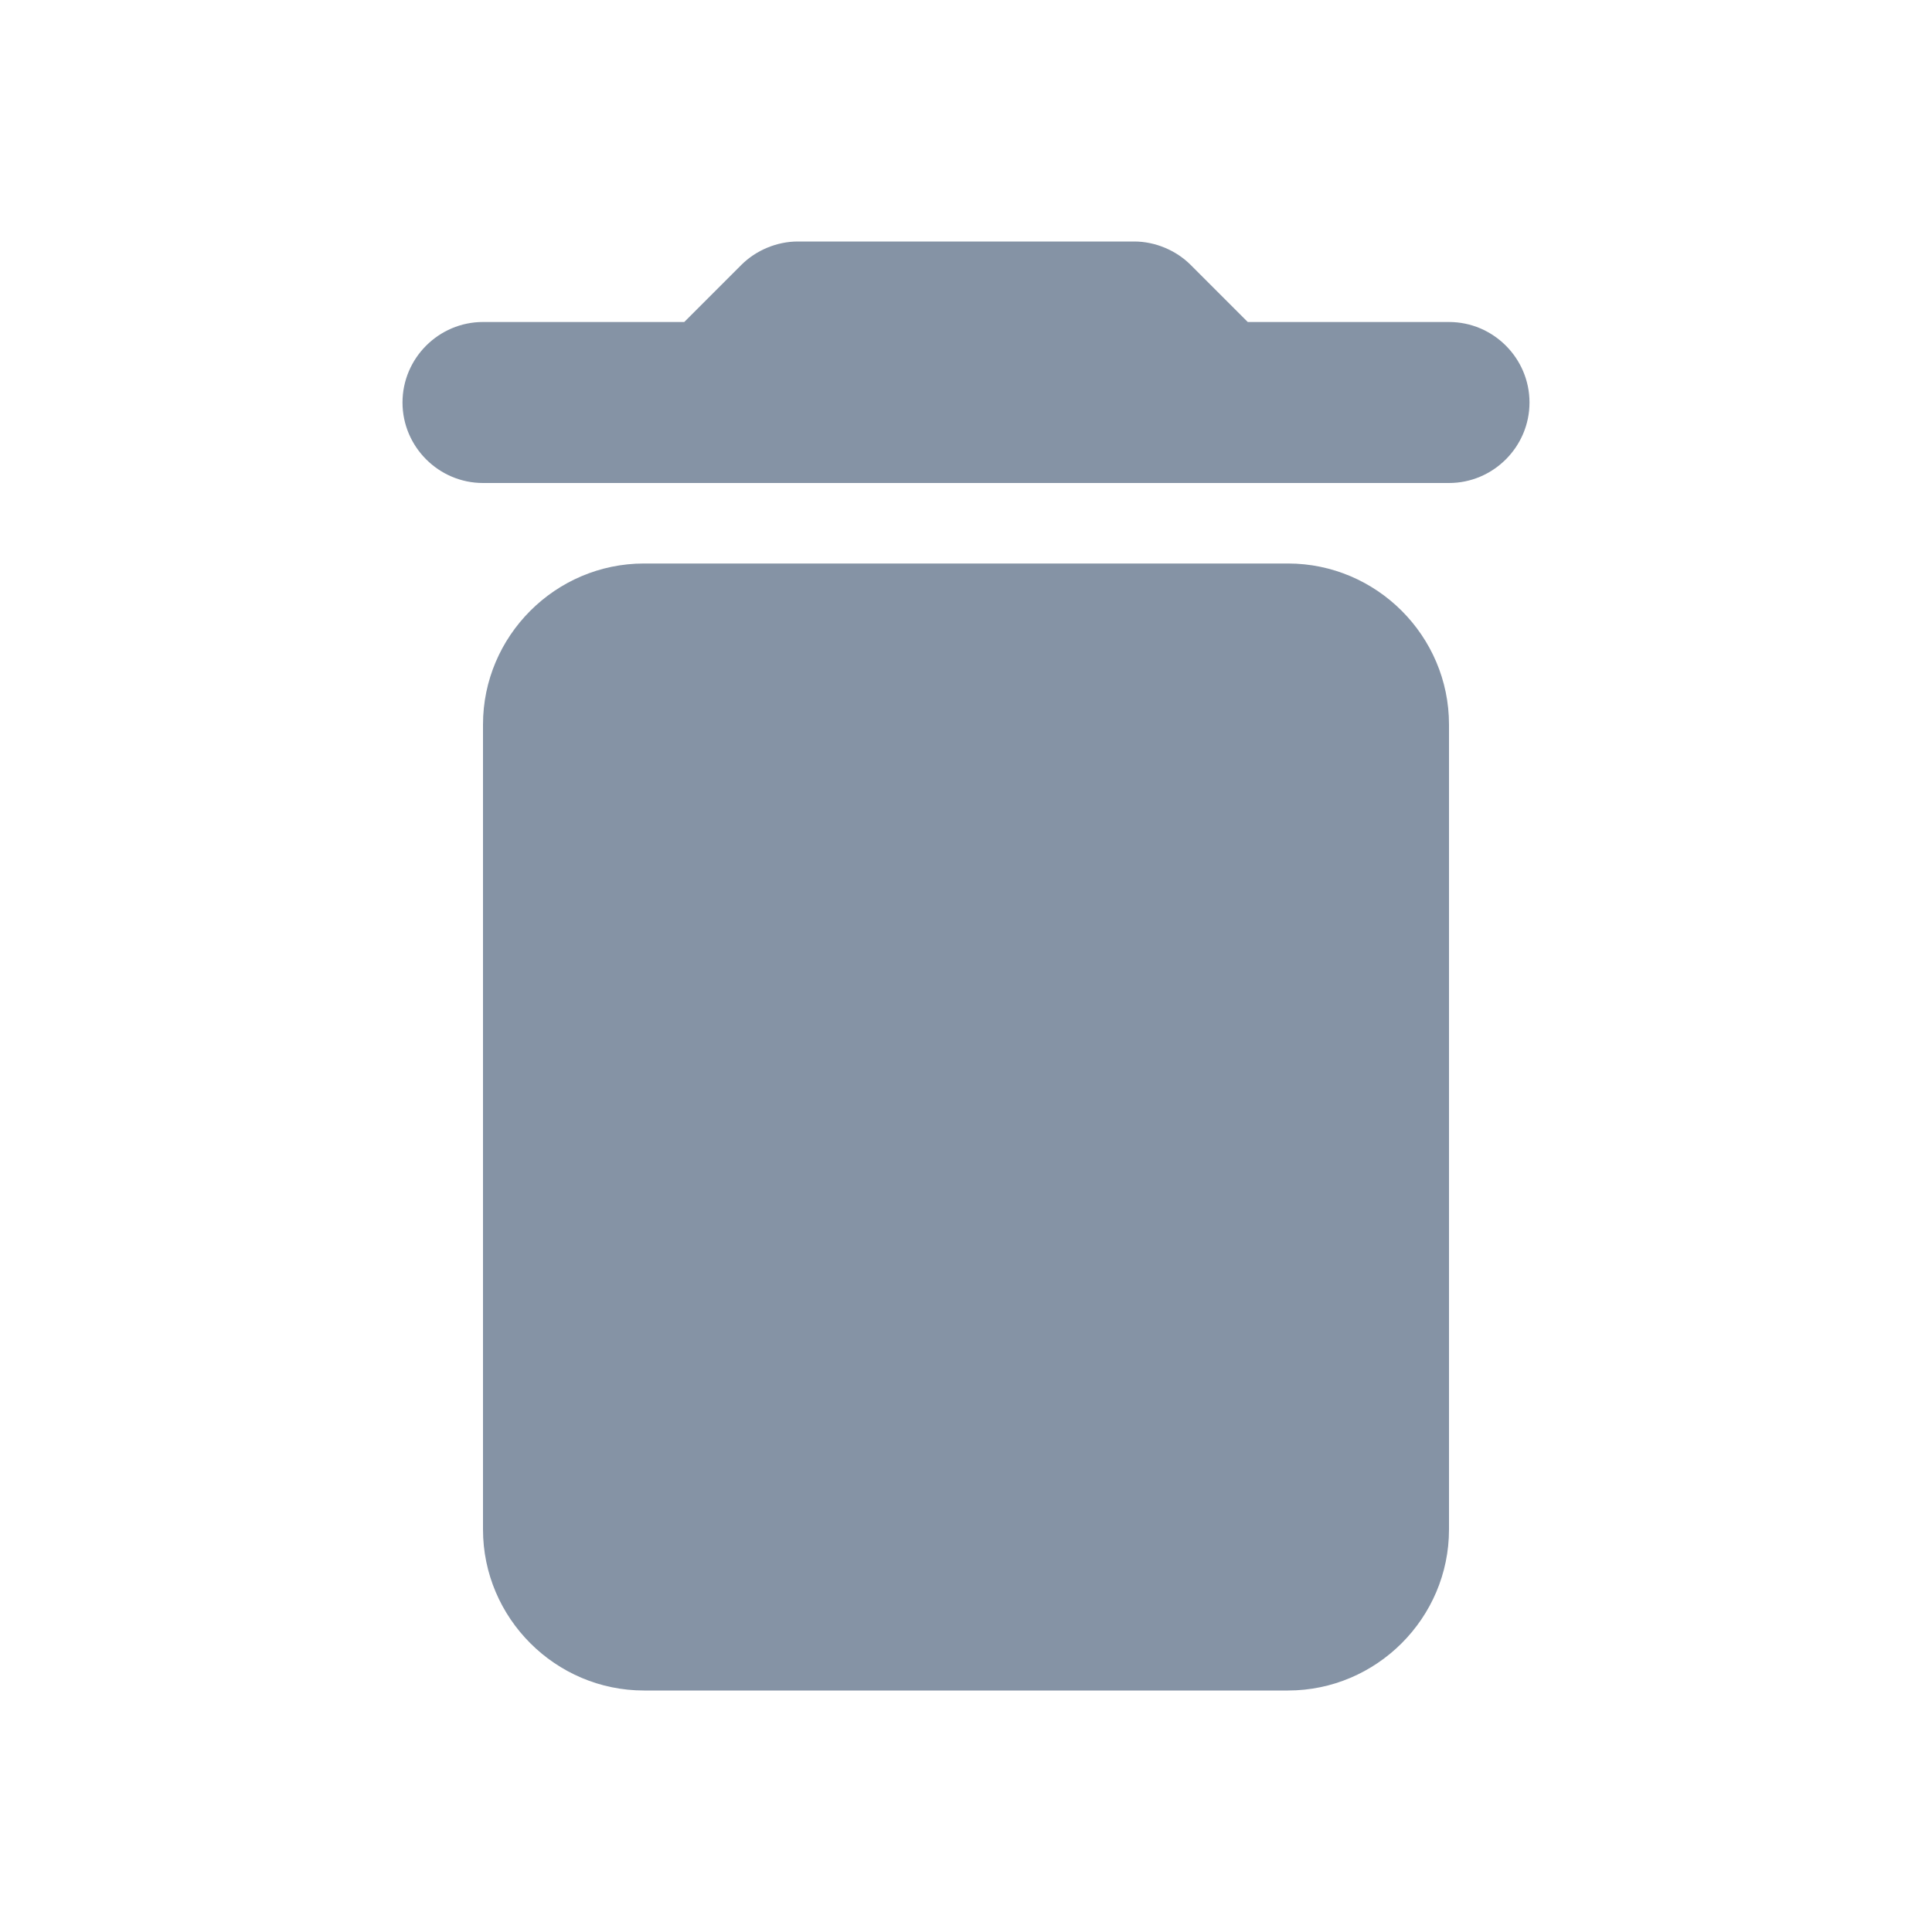
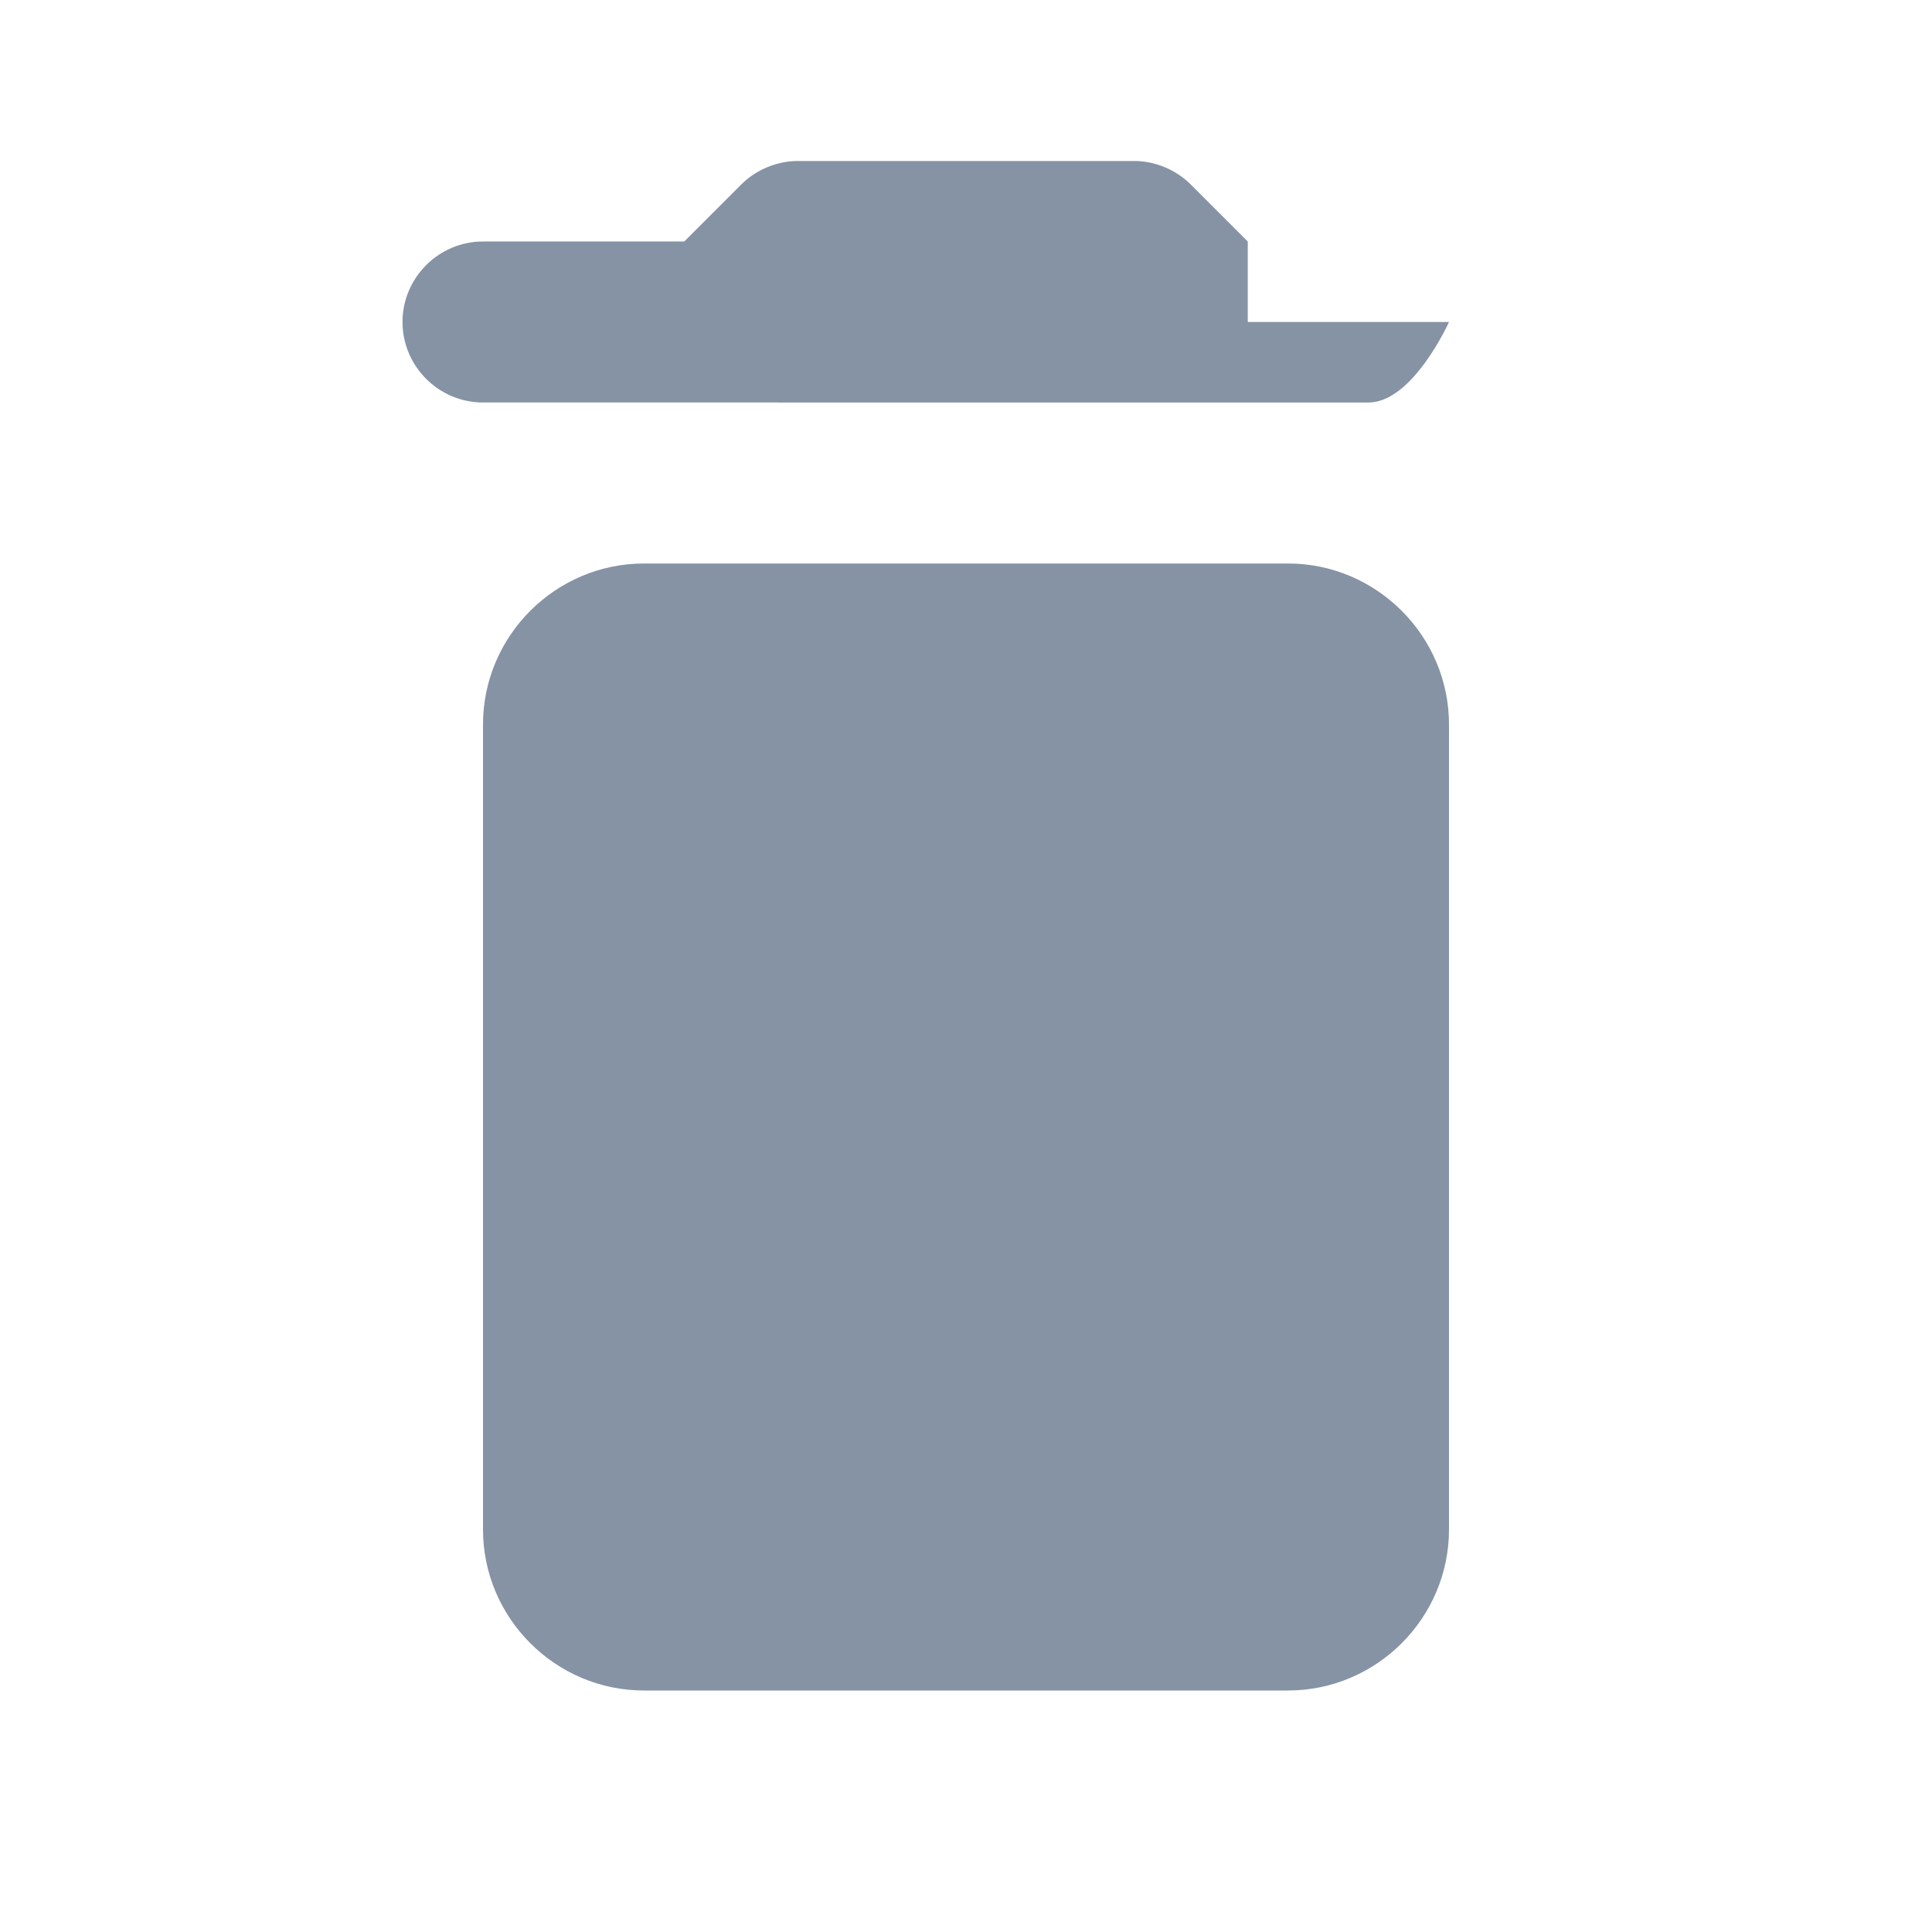
<svg xmlns="http://www.w3.org/2000/svg" width="24" height="24" fill="none">
-   <path fill="#8593A5" fill-rule="evenodd" d="M15.5 4H18c.55 0 1 .45 1 1s-.45 1-1 1H6c-.55 0-1-.45-1-1s.45-1 1-1h2.5l.71-.71c.18-.18.44-.29.7-.29h4.18c.26 0 .52.11.7.29l.71.71zM8 21c-1.1 0-2-.9-2-2V9c0-1.1.9-2 2-2h8c1.1 0 2 .9 2 2v10c0 1.1-.9 2-2 2H8z" clip-rule="evenodd" />
+   <path fill="#8593A5" fill-rule="evenodd" d="M15.5 4H18s-.45 1-1 1H6c-.55 0-1-.45-1-1s.45-1 1-1h2.5l.71-.71c.18-.18.44-.29.7-.29h4.18c.26 0 .52.11.7.29l.71.71zM8 21c-1.1 0-2-.9-2-2V9c0-1.1.9-2 2-2h8c1.1 0 2 .9 2 2v10c0 1.1-.9 2-2 2H8z" clip-rule="evenodd" />
</svg>